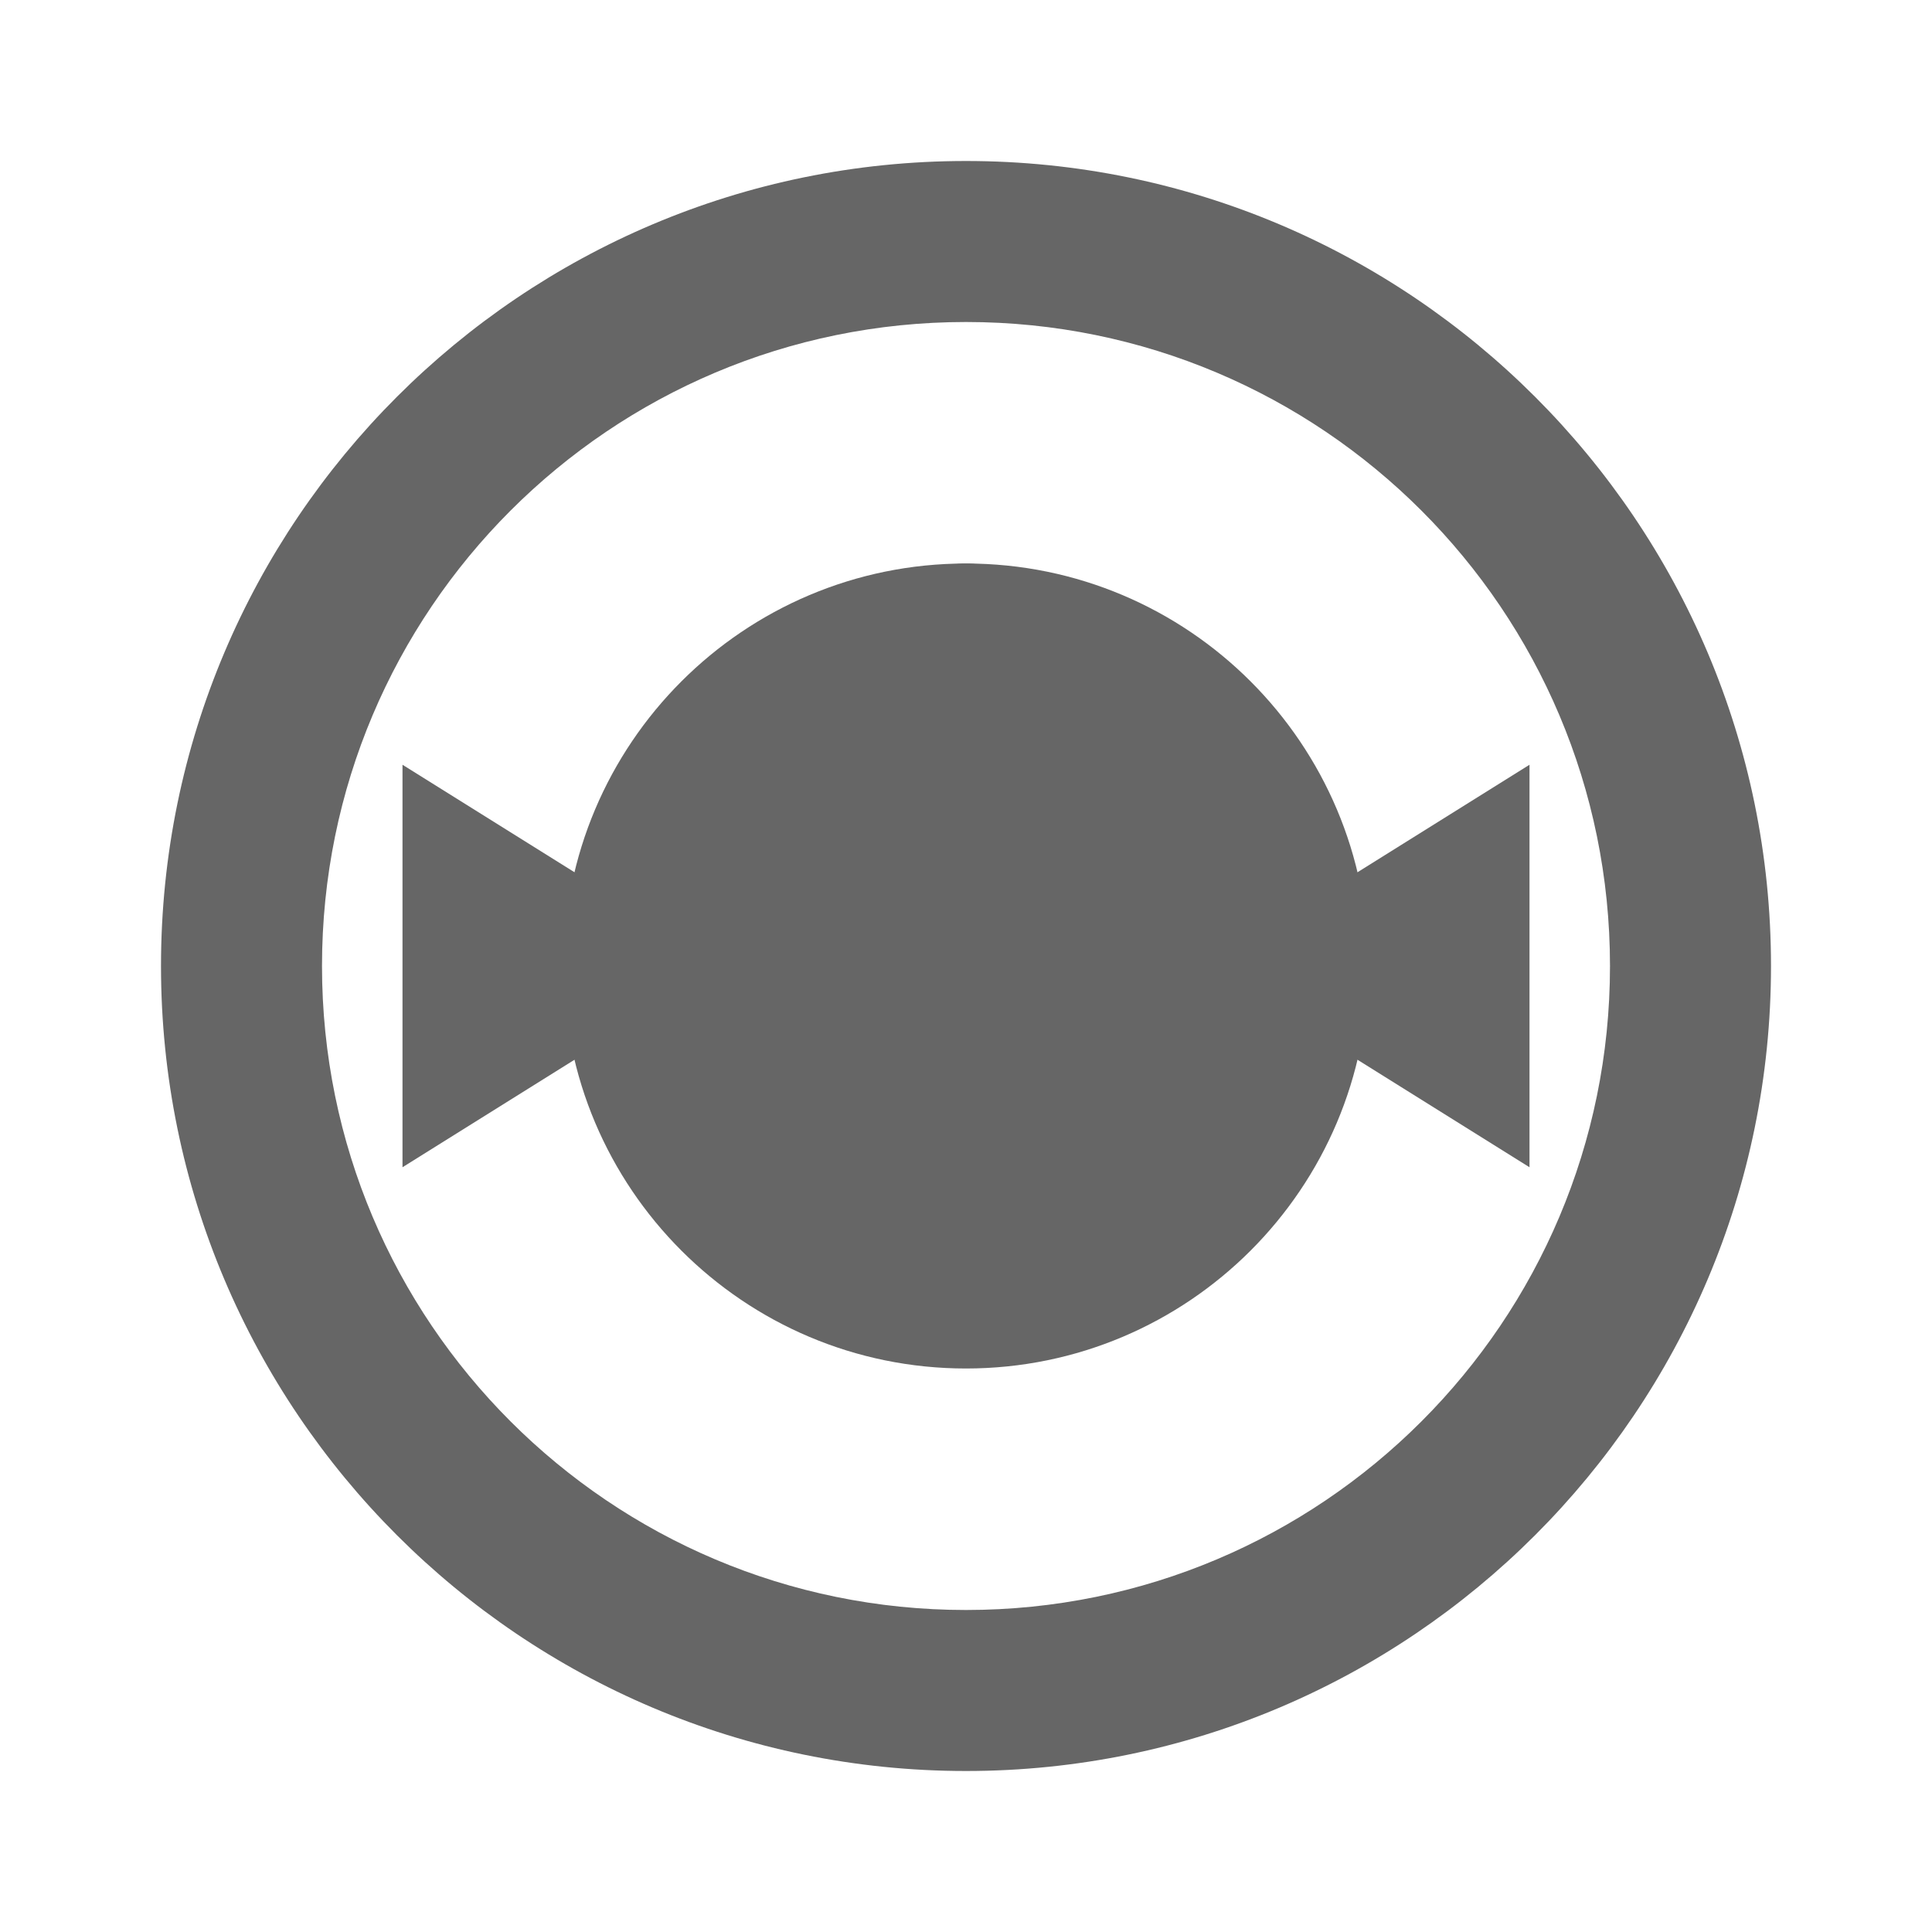
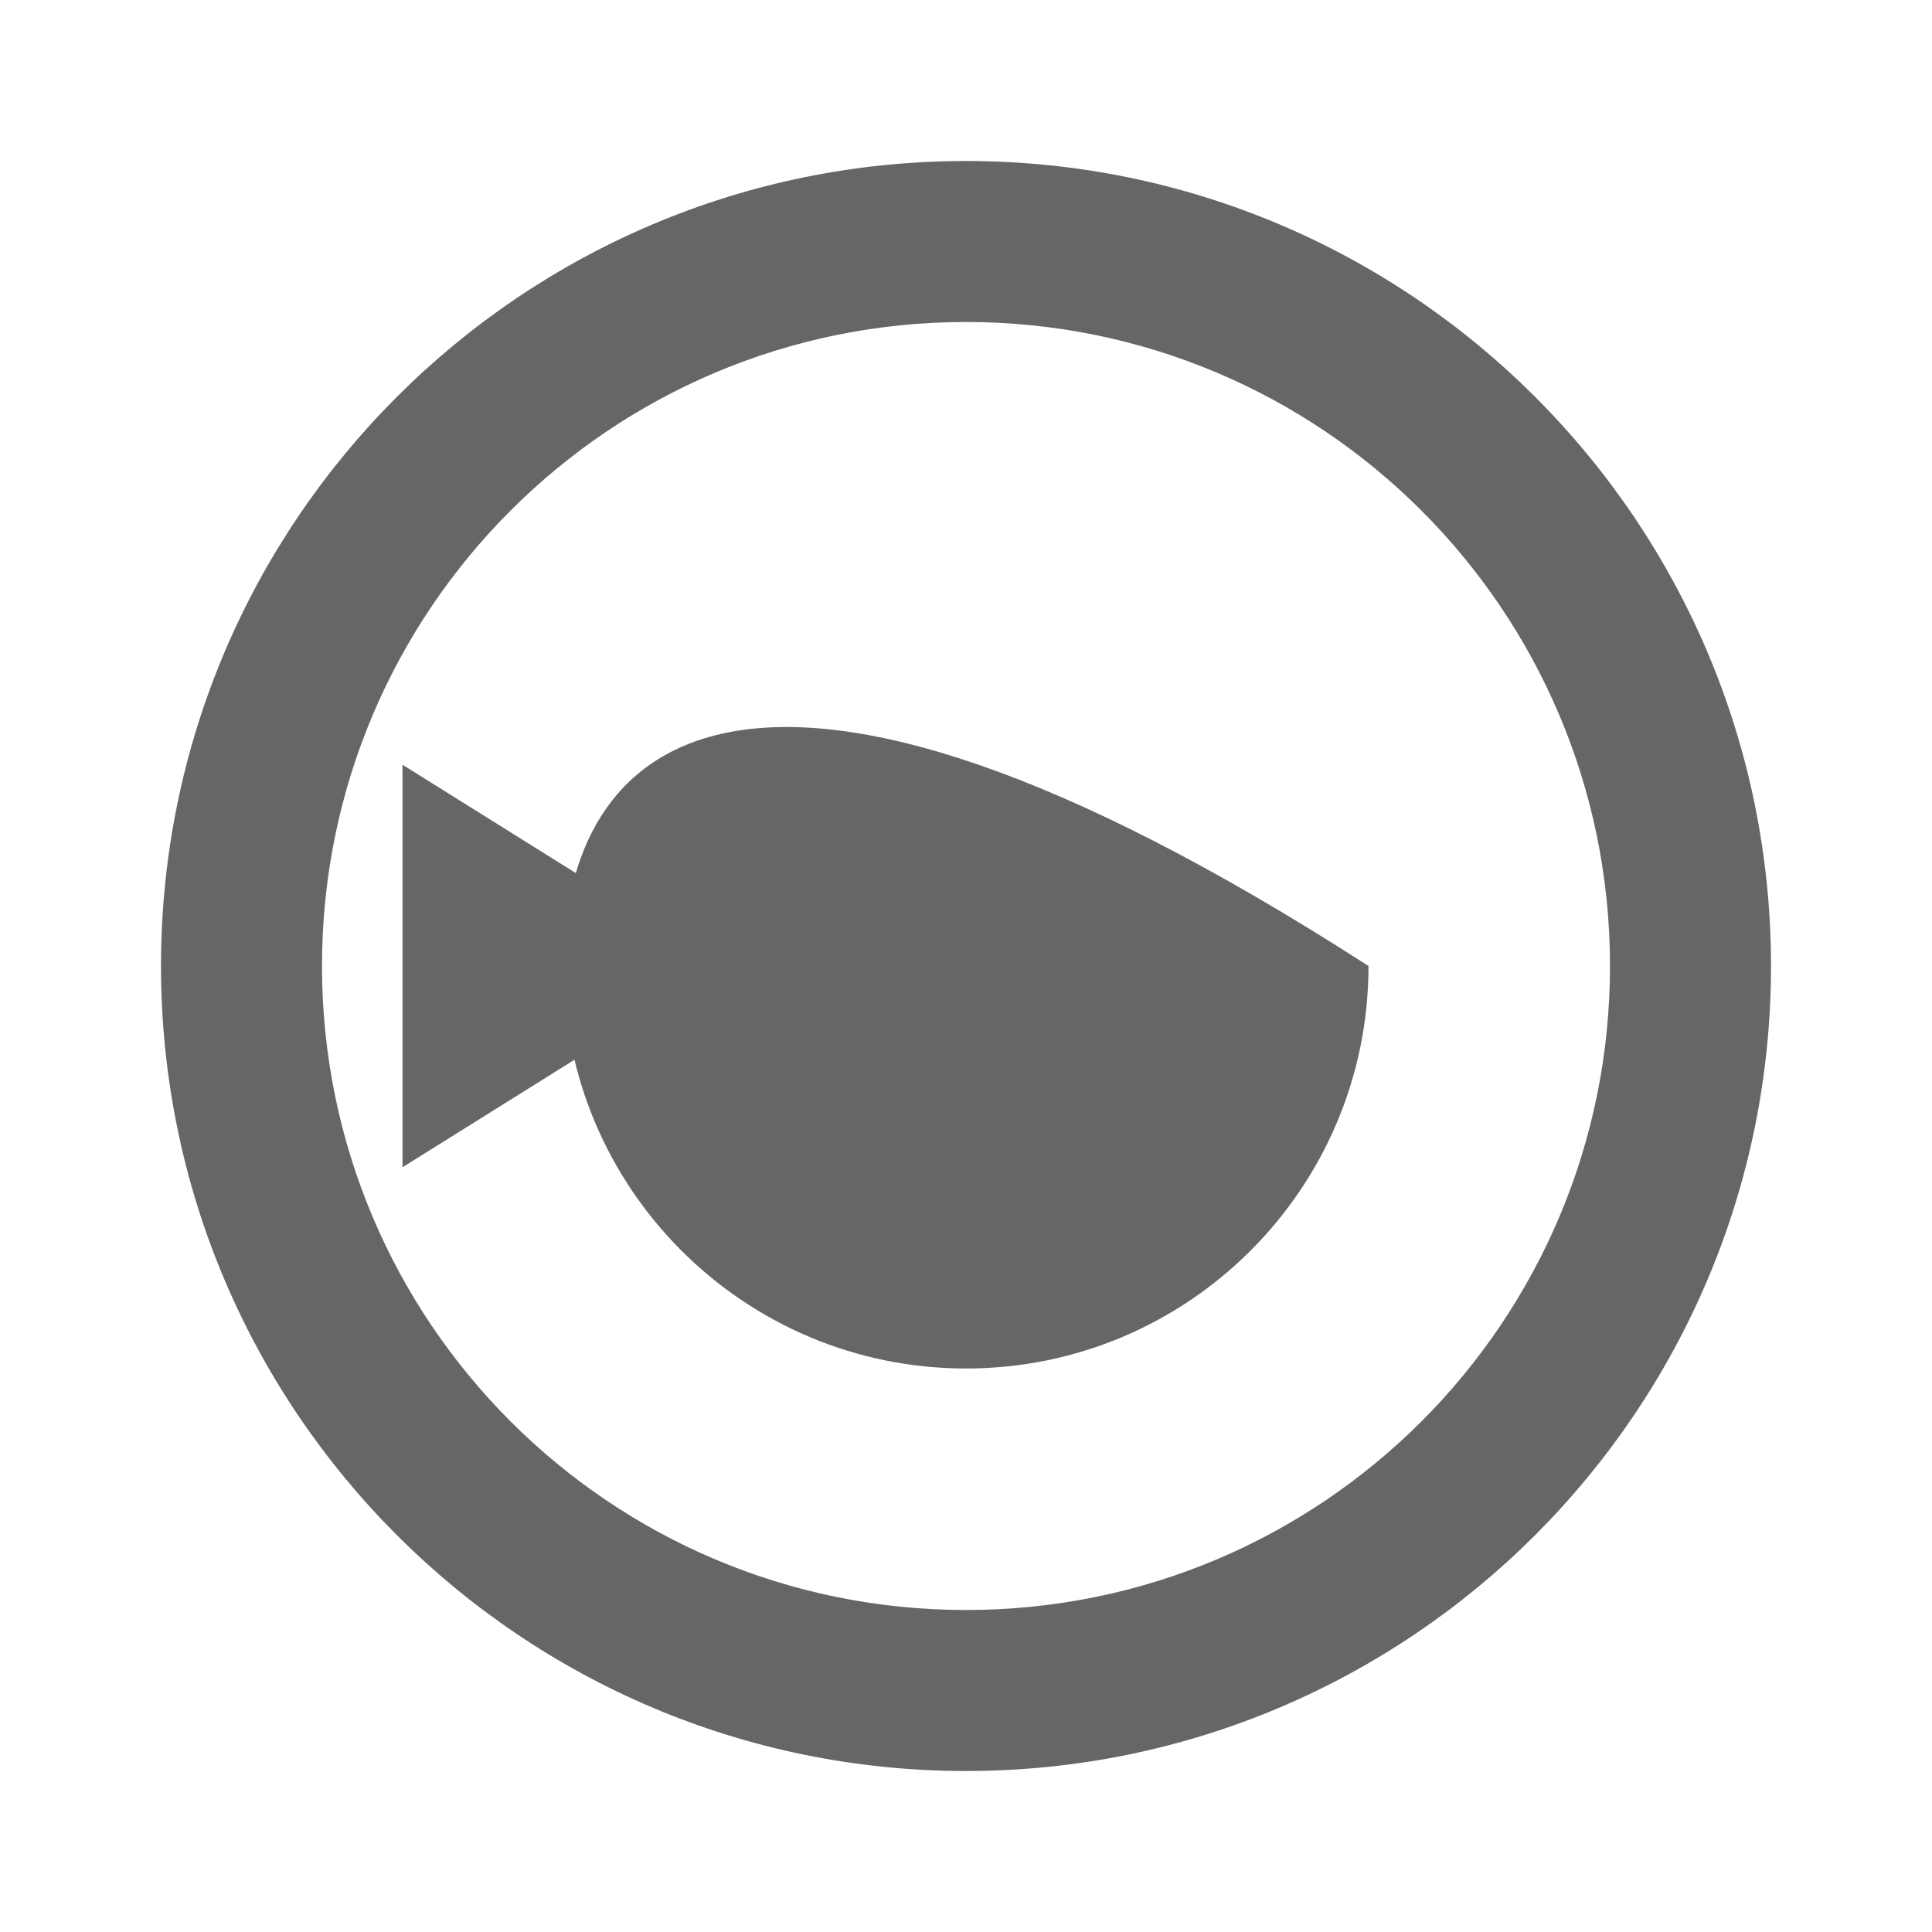
<svg xmlns="http://www.w3.org/2000/svg" width="24" height="24" viewBox="0 0 24 24" fill="none">
  <path d="M12 2C6.48 2 2 6.48 2 12C2 17.52 6.48 22 12 22C17.52 22 22 17.52 22 12C22 6.48 17.52 2 12 2ZM12 20C7.58 20 4 16.42 4 12C4 7.58 7.58 4 12 4C16.42 4 20 7.58 20 12C20 16.42 16.42 20 12 20Z" fill="#666666" />
-   <path d="M12 7C11.45 7 11 7.45 11 8V12C11 12.55 11.45 13 12 13H15C15.55 13 16 12.55 16 12C16 11.45 15.55 11 15 11H13V8C13 7.45 12.55 7 12 7Z" fill="#666666" />
-   <path d="M12 17C14.761 17 17 14.761 17 12C17 9.239 14.761 7 12 7C9.239 7 7 9.239 7 12C7 14.761 9.239 17 12 17Z" fill="#666666" fillOpacity="0.3" />
-   <path d="M15 12L19 14.5V9.5L15 12Z" fill="#666666" />
+   <path d="M12 17C14.761 17 17 14.761 17 12C9.239 7 7 9.239 7 12C7 14.761 9.239 17 12 17Z" fill="#666666" fillOpacity="0.3" />
  <path d="M9 12L5 14.5V9.5L9 12Z" fill="#666666" />
</svg>